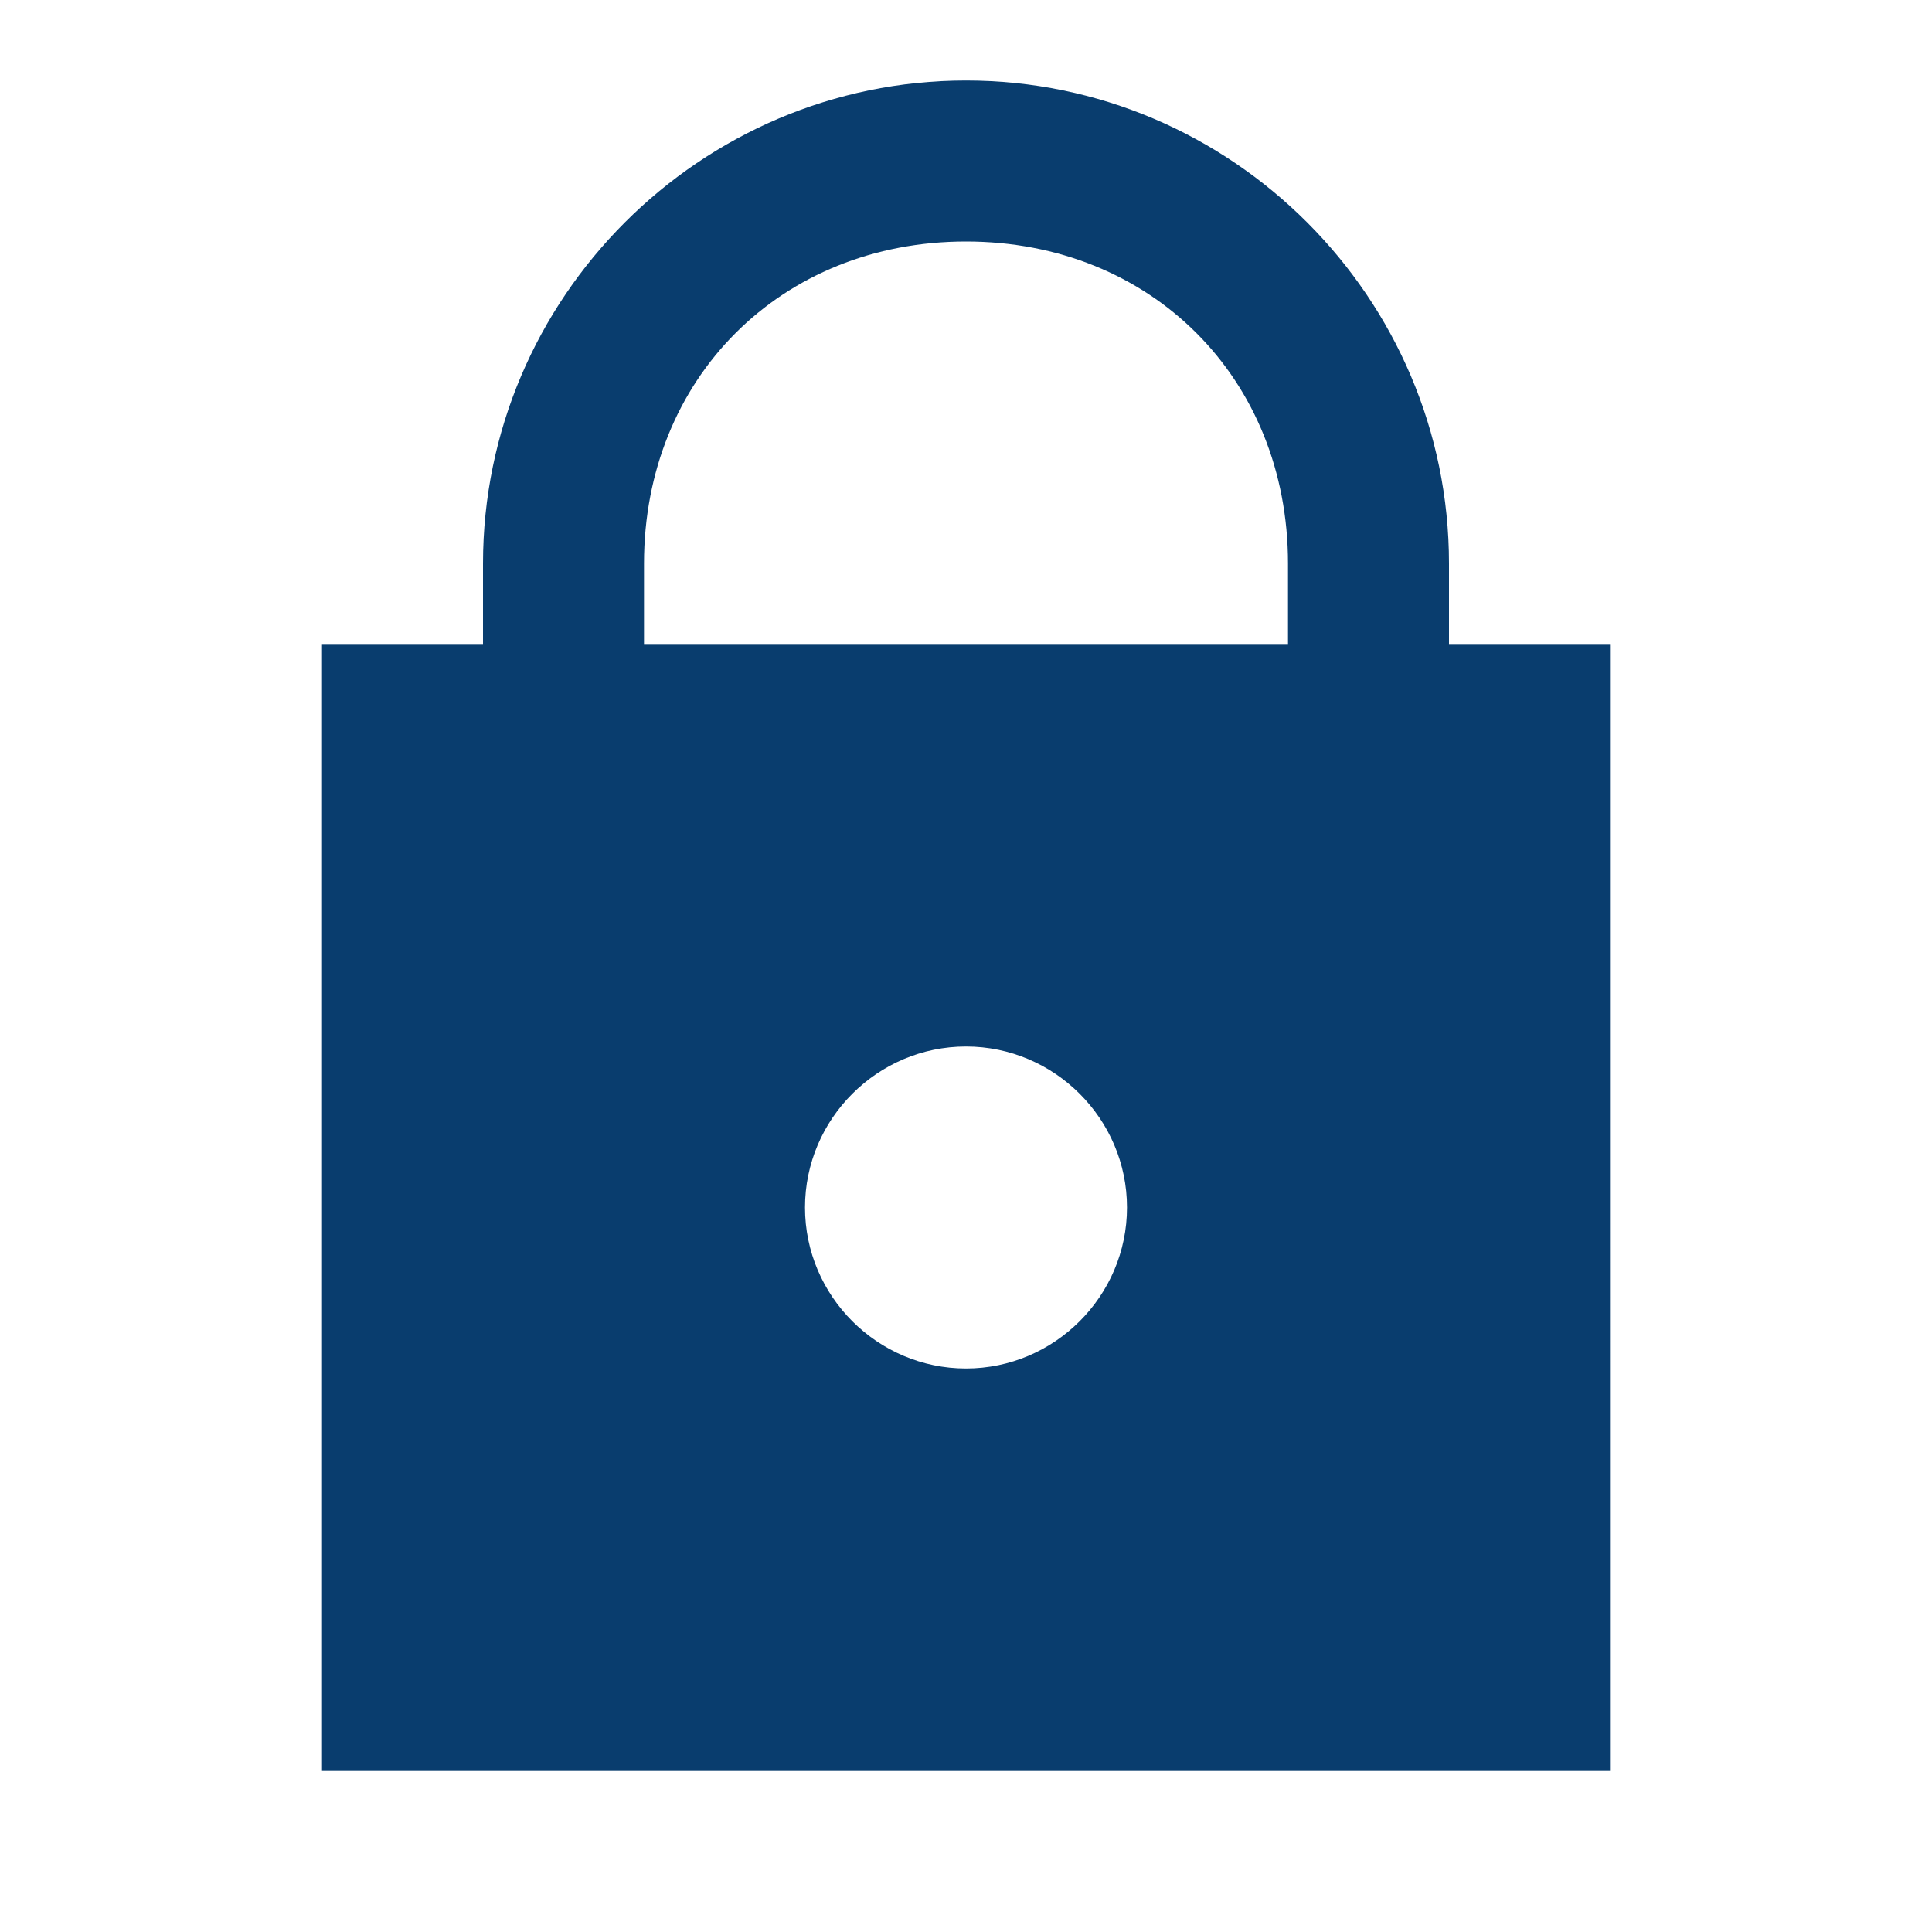
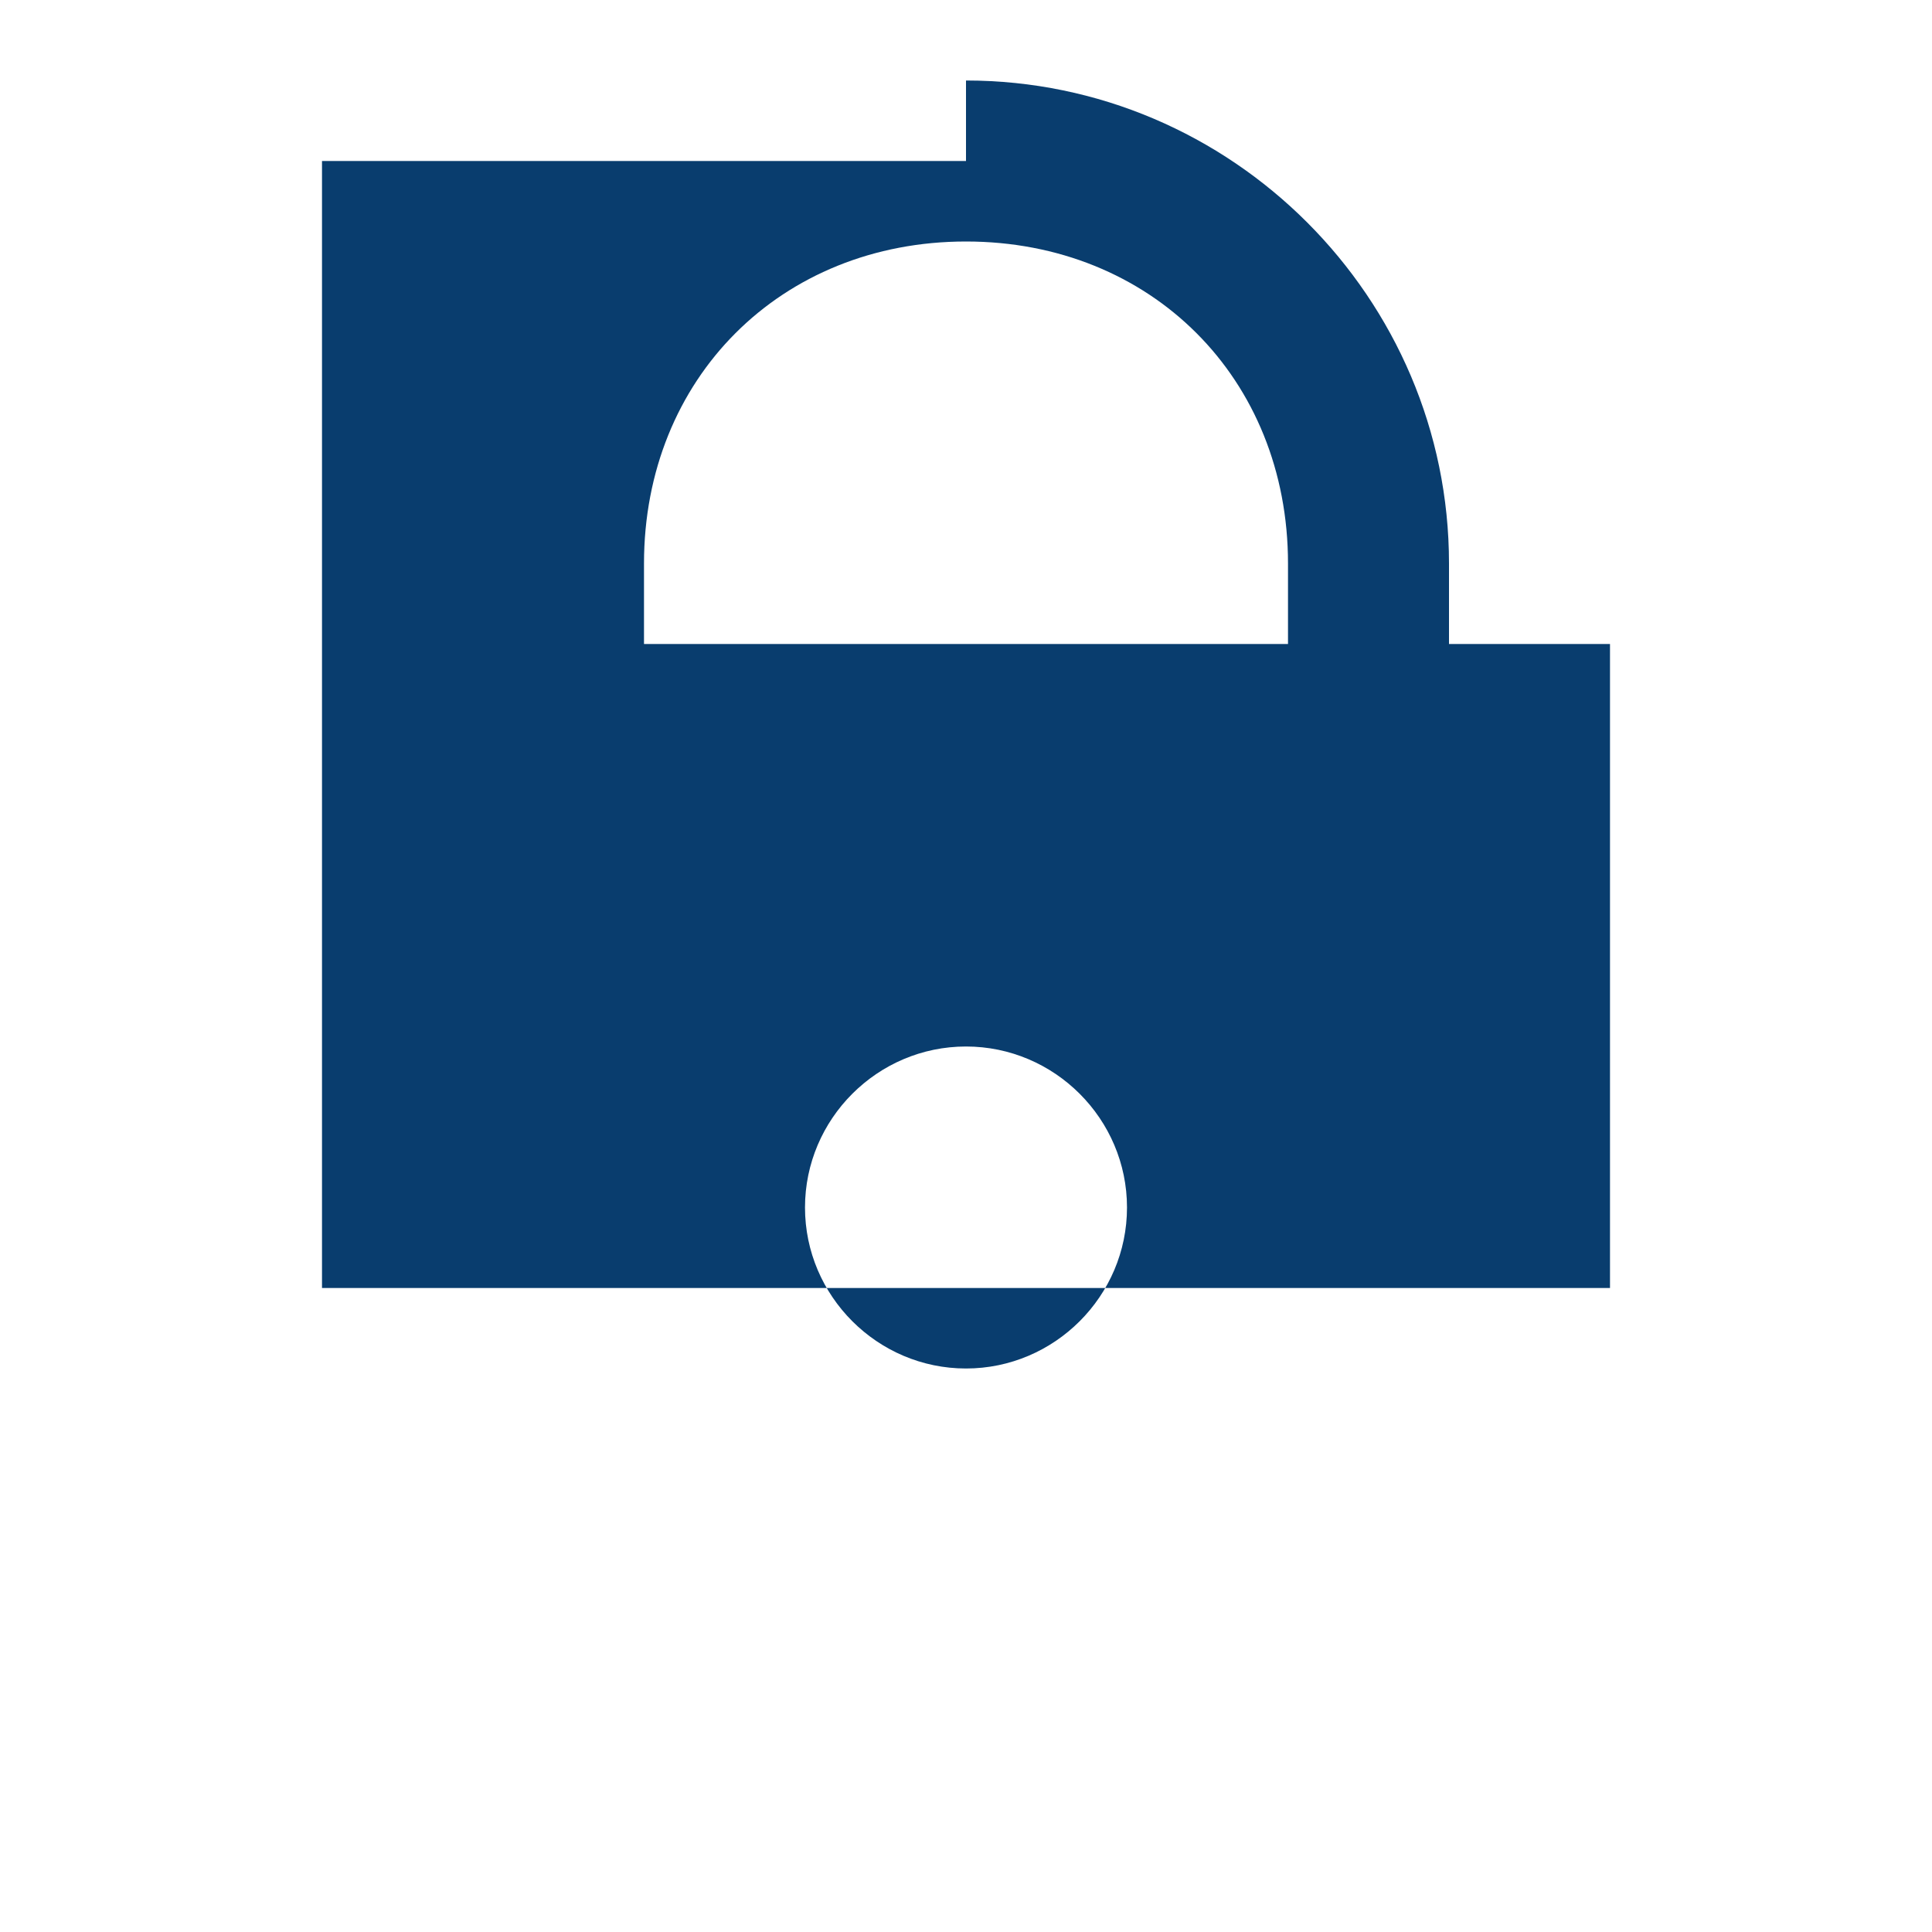
<svg xmlns="http://www.w3.org/2000/svg" version="1.1" id="Layer_1" x="0px" y="0px" viewBox="0 0 24 24" style="enable-background:new 0 0 24 24;" xml:space="preserve">
  <style type="text/css"> .st0{fill:#093D6E;} </style>
-   <path class="st0" d="M12,1C8.7,1,6,3.7,6,7v1H4v14h16V8h-2V7C18,3.7,15.3,1,12,1z M12,3c2.3,0,4,1.7,4,4v1H8V7C8,4.7,9.7,3,12,3z M12,13c1.1,0,2,0.9,2,2s-0.9,2-2,2s-2-0.9-2-2S10.9,13,12,13z" />
+   <path class="st0" d="M12,1v1H4v14h16V8h-2V7C18,3.7,15.3,1,12,1z M12,3c2.3,0,4,1.7,4,4v1H8V7C8,4.7,9.7,3,12,3z M12,13c1.1,0,2,0.9,2,2s-0.9,2-2,2s-2-0.9-2-2S10.9,13,12,13z" />
</svg>